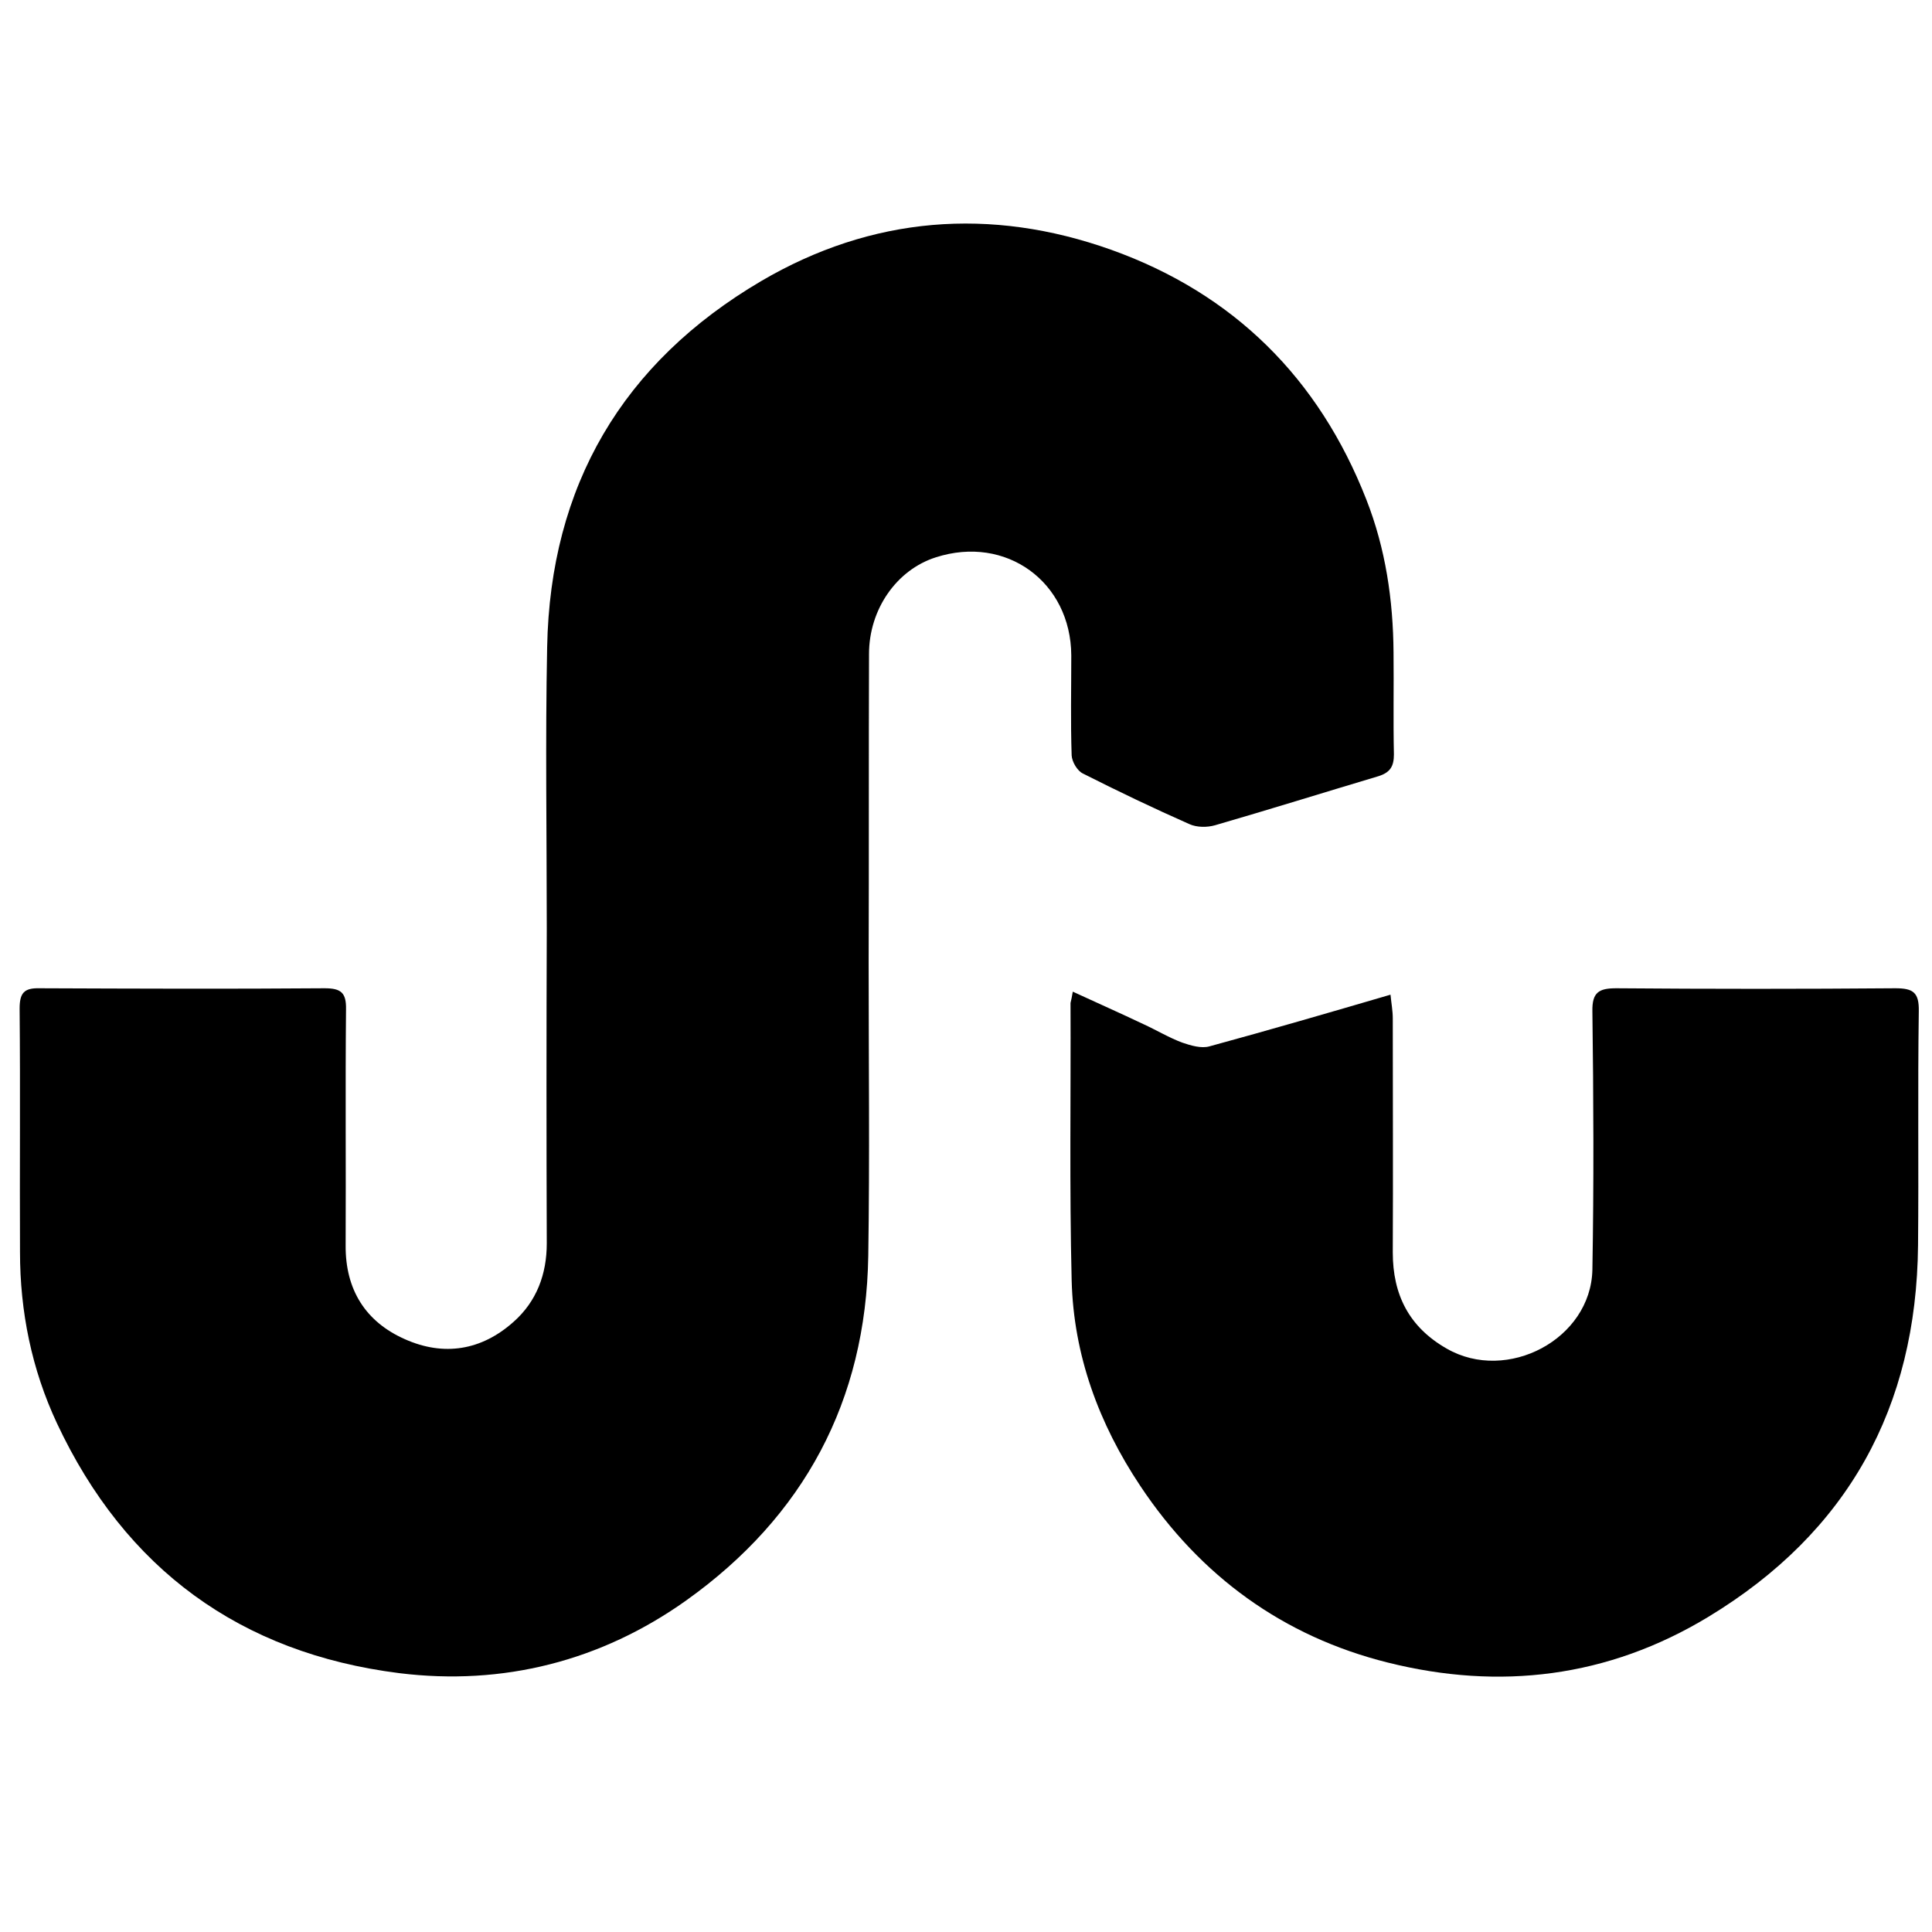
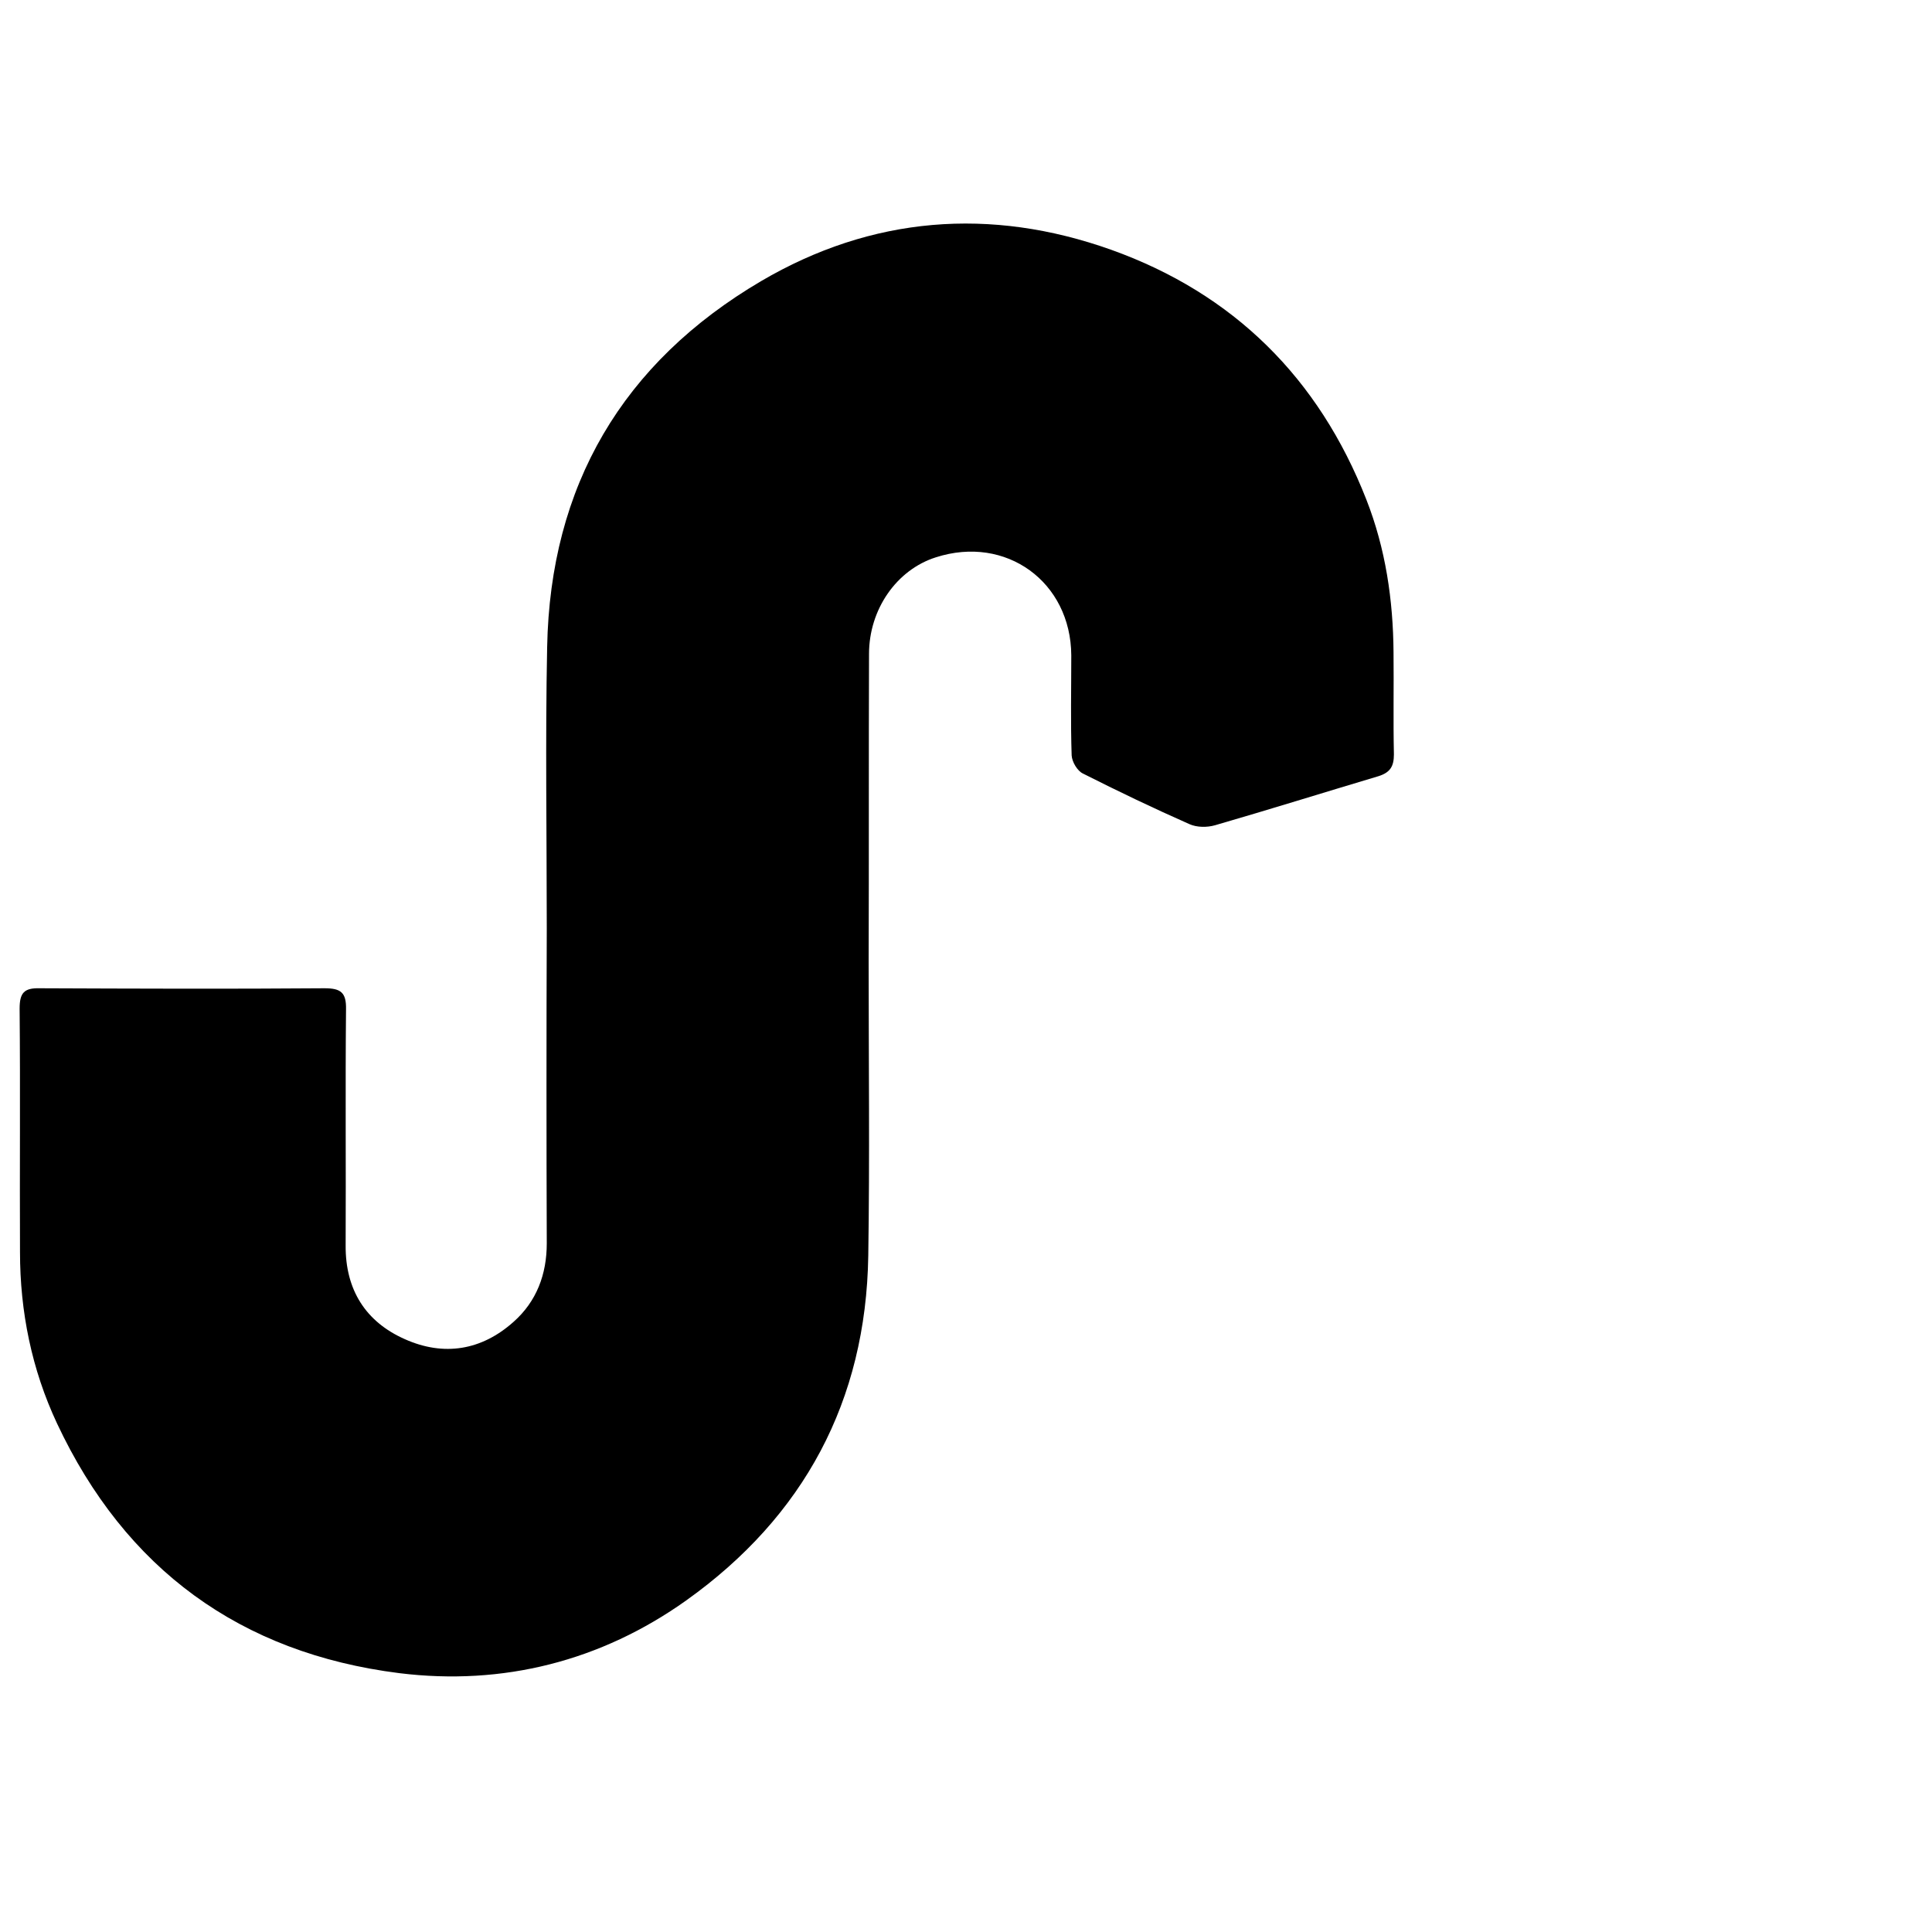
<svg xmlns="http://www.w3.org/2000/svg" enable-background="new 0 0 512 512" id="Layer_1" version="1.1" viewBox="0 0 512 512" xml:space="preserve">
  <g>
    <path d="M144.9,246c0-24.8-0.4-49.7,0.1-74.5c0.8-42.8,20-75.4,56.7-97c29.3-17.2,60.8-19.7,92.8-8.3c32.4,11.6,55,34,67.6,66.2   c5.1,13,7.1,26.6,7.2,40.5c0.1,9-0.1,18,0.1,27c0,3.1-0.9,4.8-4.1,5.8c-14.4,4.3-28.8,8.8-43.3,13c-2.1,0.6-4.8,0.6-6.8-0.3   c-9.5-4.2-18.9-8.7-28.2-13.4c-1.5-0.7-2.9-3.1-3-4.8c-0.3-8.8-0.1-17.7-0.1-26.5c-0.1-19.5-17.3-32-35.9-26   c-10.4,3.3-17.7,13.8-17.7,25.6c-0.1,27.2,0,54.3-0.1,81.5c0,26,0.3,52-0.1,78c-0.6,38.5-17.1,69.1-48.2,91.3   c-22.6,16.1-48.6,22.7-76.1,19.3c-42.1-5.3-72.6-27.6-90.7-66.2c-6.7-14.3-9.8-29.6-9.8-45.4c-0.1-21.5,0.1-43-0.1-64.5   c0-4.2,1.2-5.5,5.3-5.4c25.2,0.1,50.3,0.2,75.5,0c4.3,0,5.8,1.1,5.7,5.6c-0.2,20.8,0,41.7-0.1,62.5c-0.1,11.8,5.3,20.3,15.7,24.9   c10.3,4.6,20.3,3,28.8-4.6c6.1-5.4,8.8-12.6,8.8-20.8C144.8,301.7,144.8,273.8,144.9,246z" />
-     <path d="M284.3,262.8c6.5,3,12.6,5.7,18.7,8.6c3.5,1.6,6.8,3.6,10.3,4.9c2.3,0.8,5.1,1.6,7.2,1c15.8-4.3,31.6-8.9,48-13.7   c0.2,2.2,0.6,4.2,0.6,6.3c0,20.7,0.1,41.3,0,62c0,11.2,4.3,19.8,14.3,25.5c16,9.2,38.2-2.5,38.6-20.9c0.4-22.8,0.3-45.7,0-68.5   c-0.1-5,1.7-6.1,6.3-6.1c24.7,0.2,49.3,0.2,74,0c4.7,0,6.3,1.1,6.2,6.1c-0.3,20.7,0,41.3-0.2,62c-0.4,43-18.6,76.1-55.6,98.5   c-26.6,16.1-55.3,19.5-84.9,12.1c-27.7-6.9-49.7-22.9-65.6-46.8c-11-16.5-17.7-34.7-18.2-54.5c-0.6-24.5-0.2-49-0.3-73.5   C283.9,264.9,284.1,264.1,284.3,262.8z" />
  </g>
</svg>